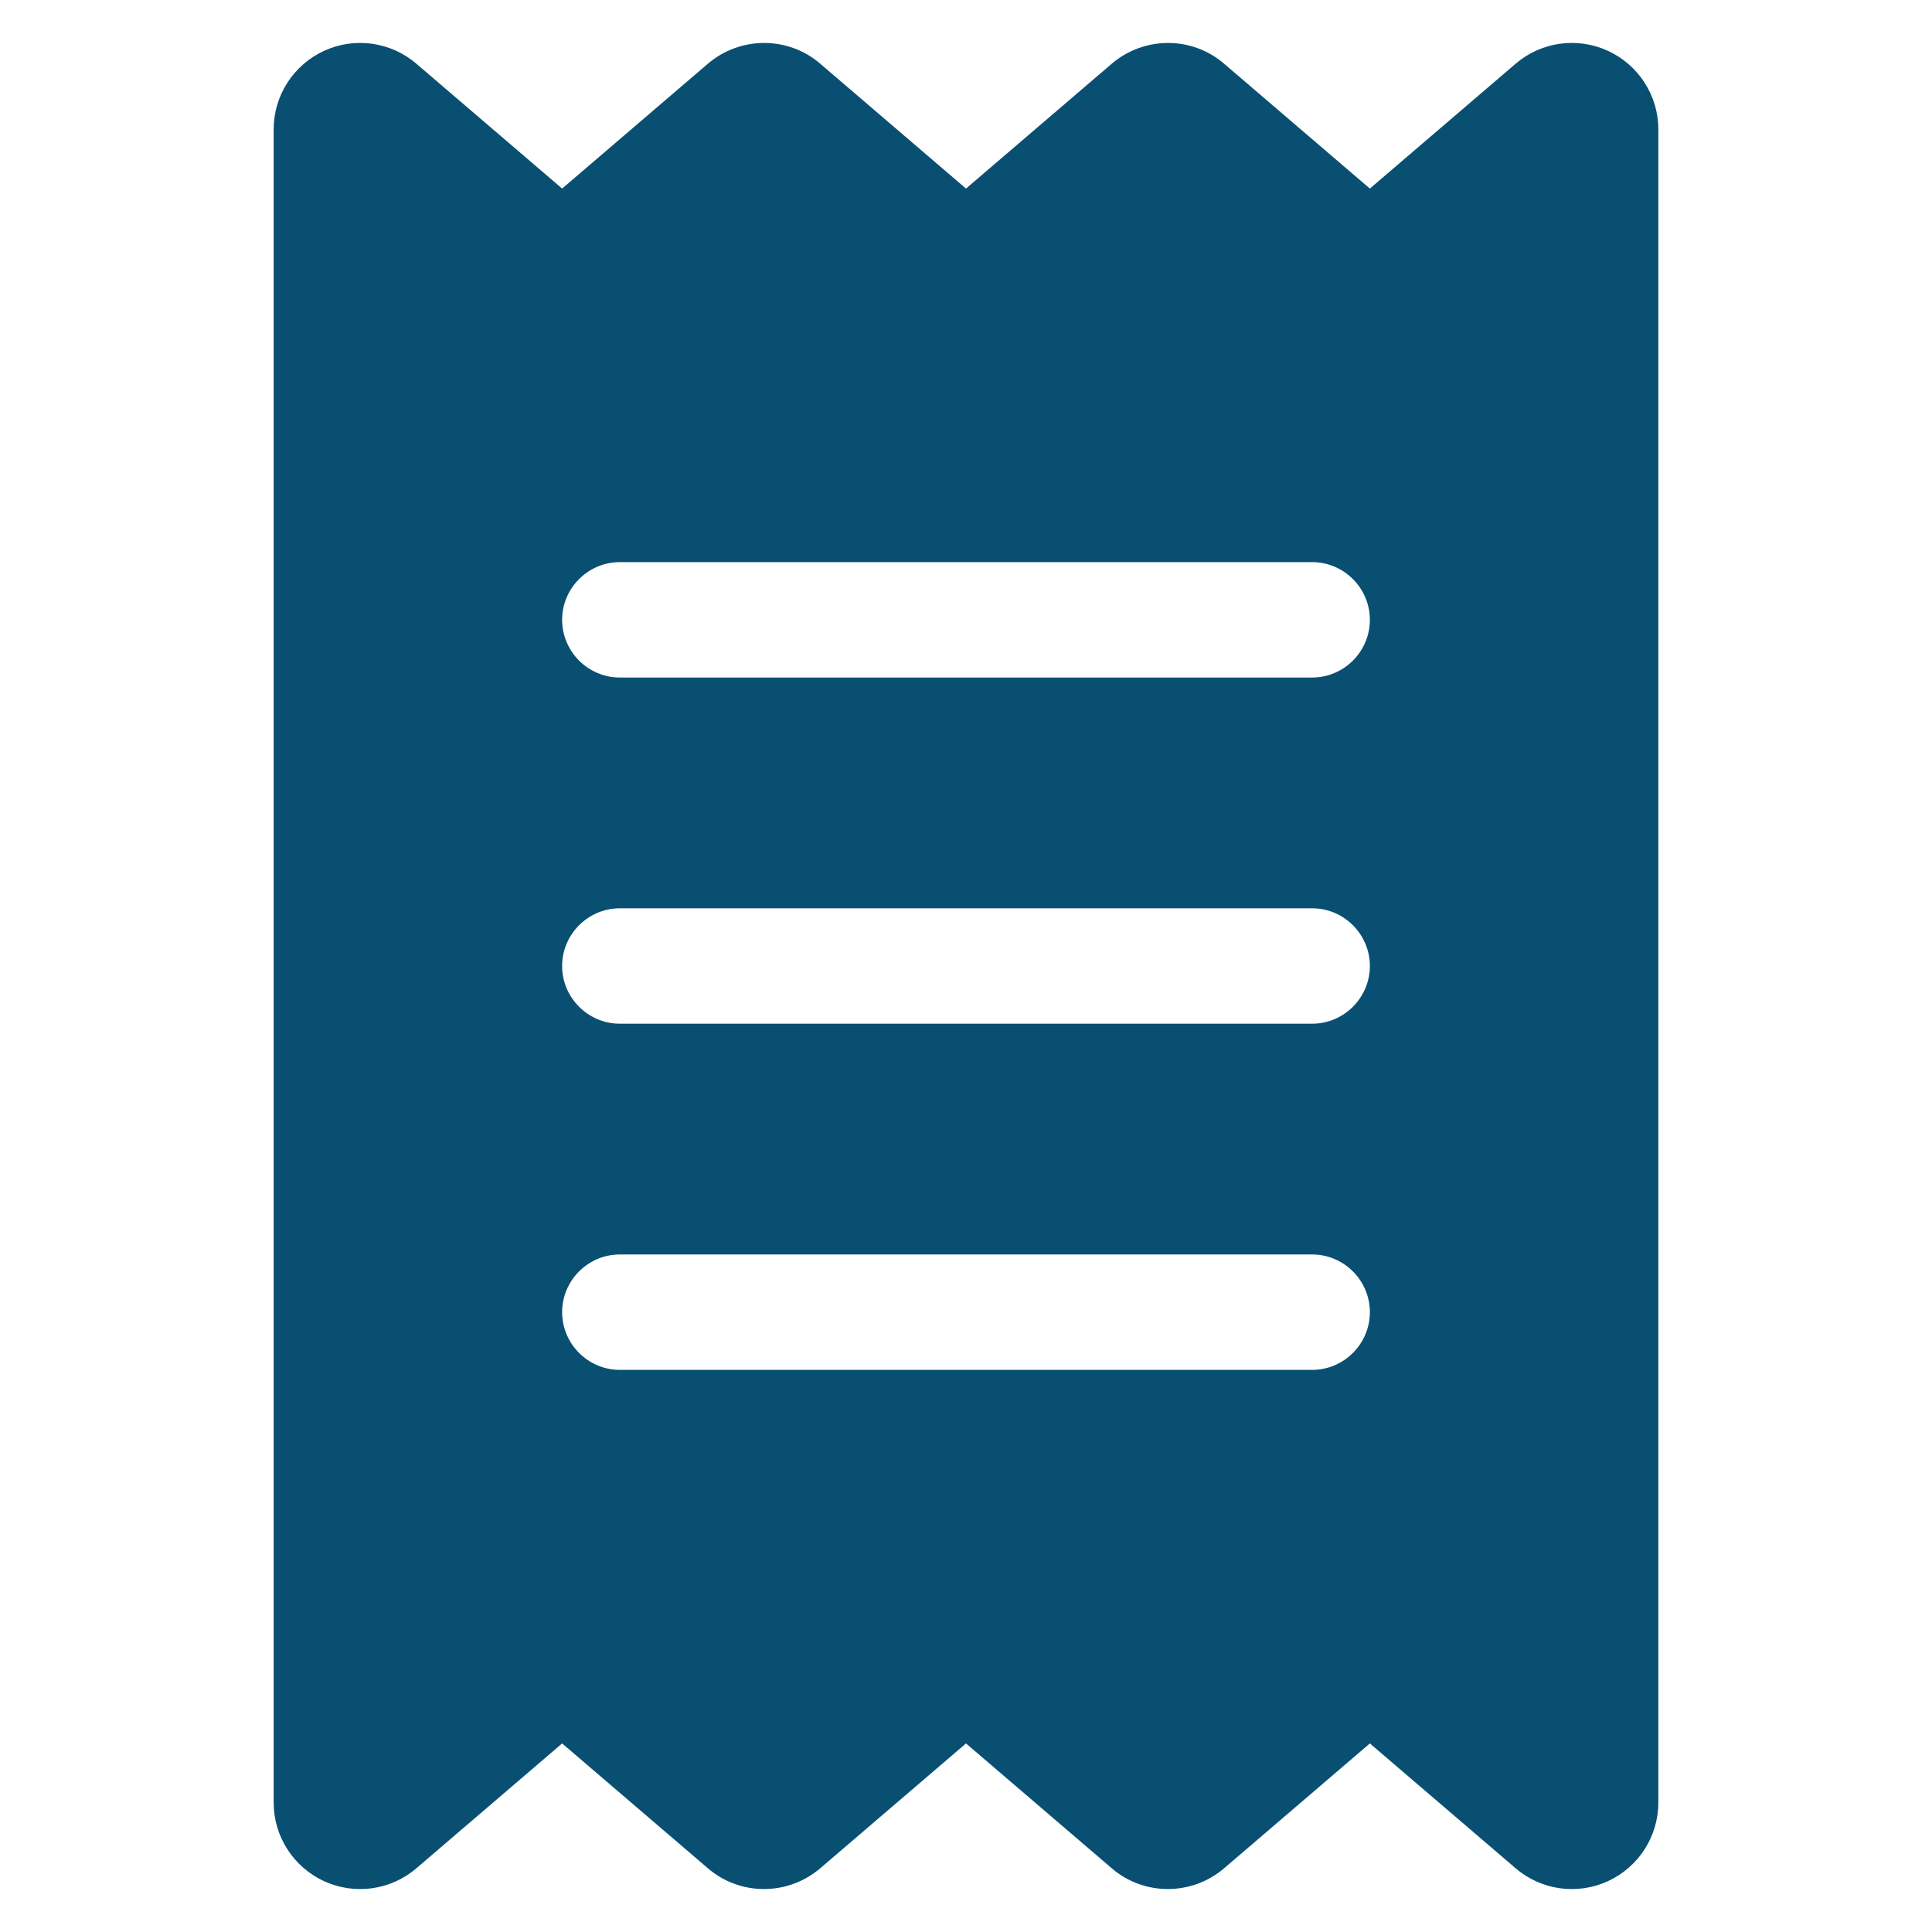
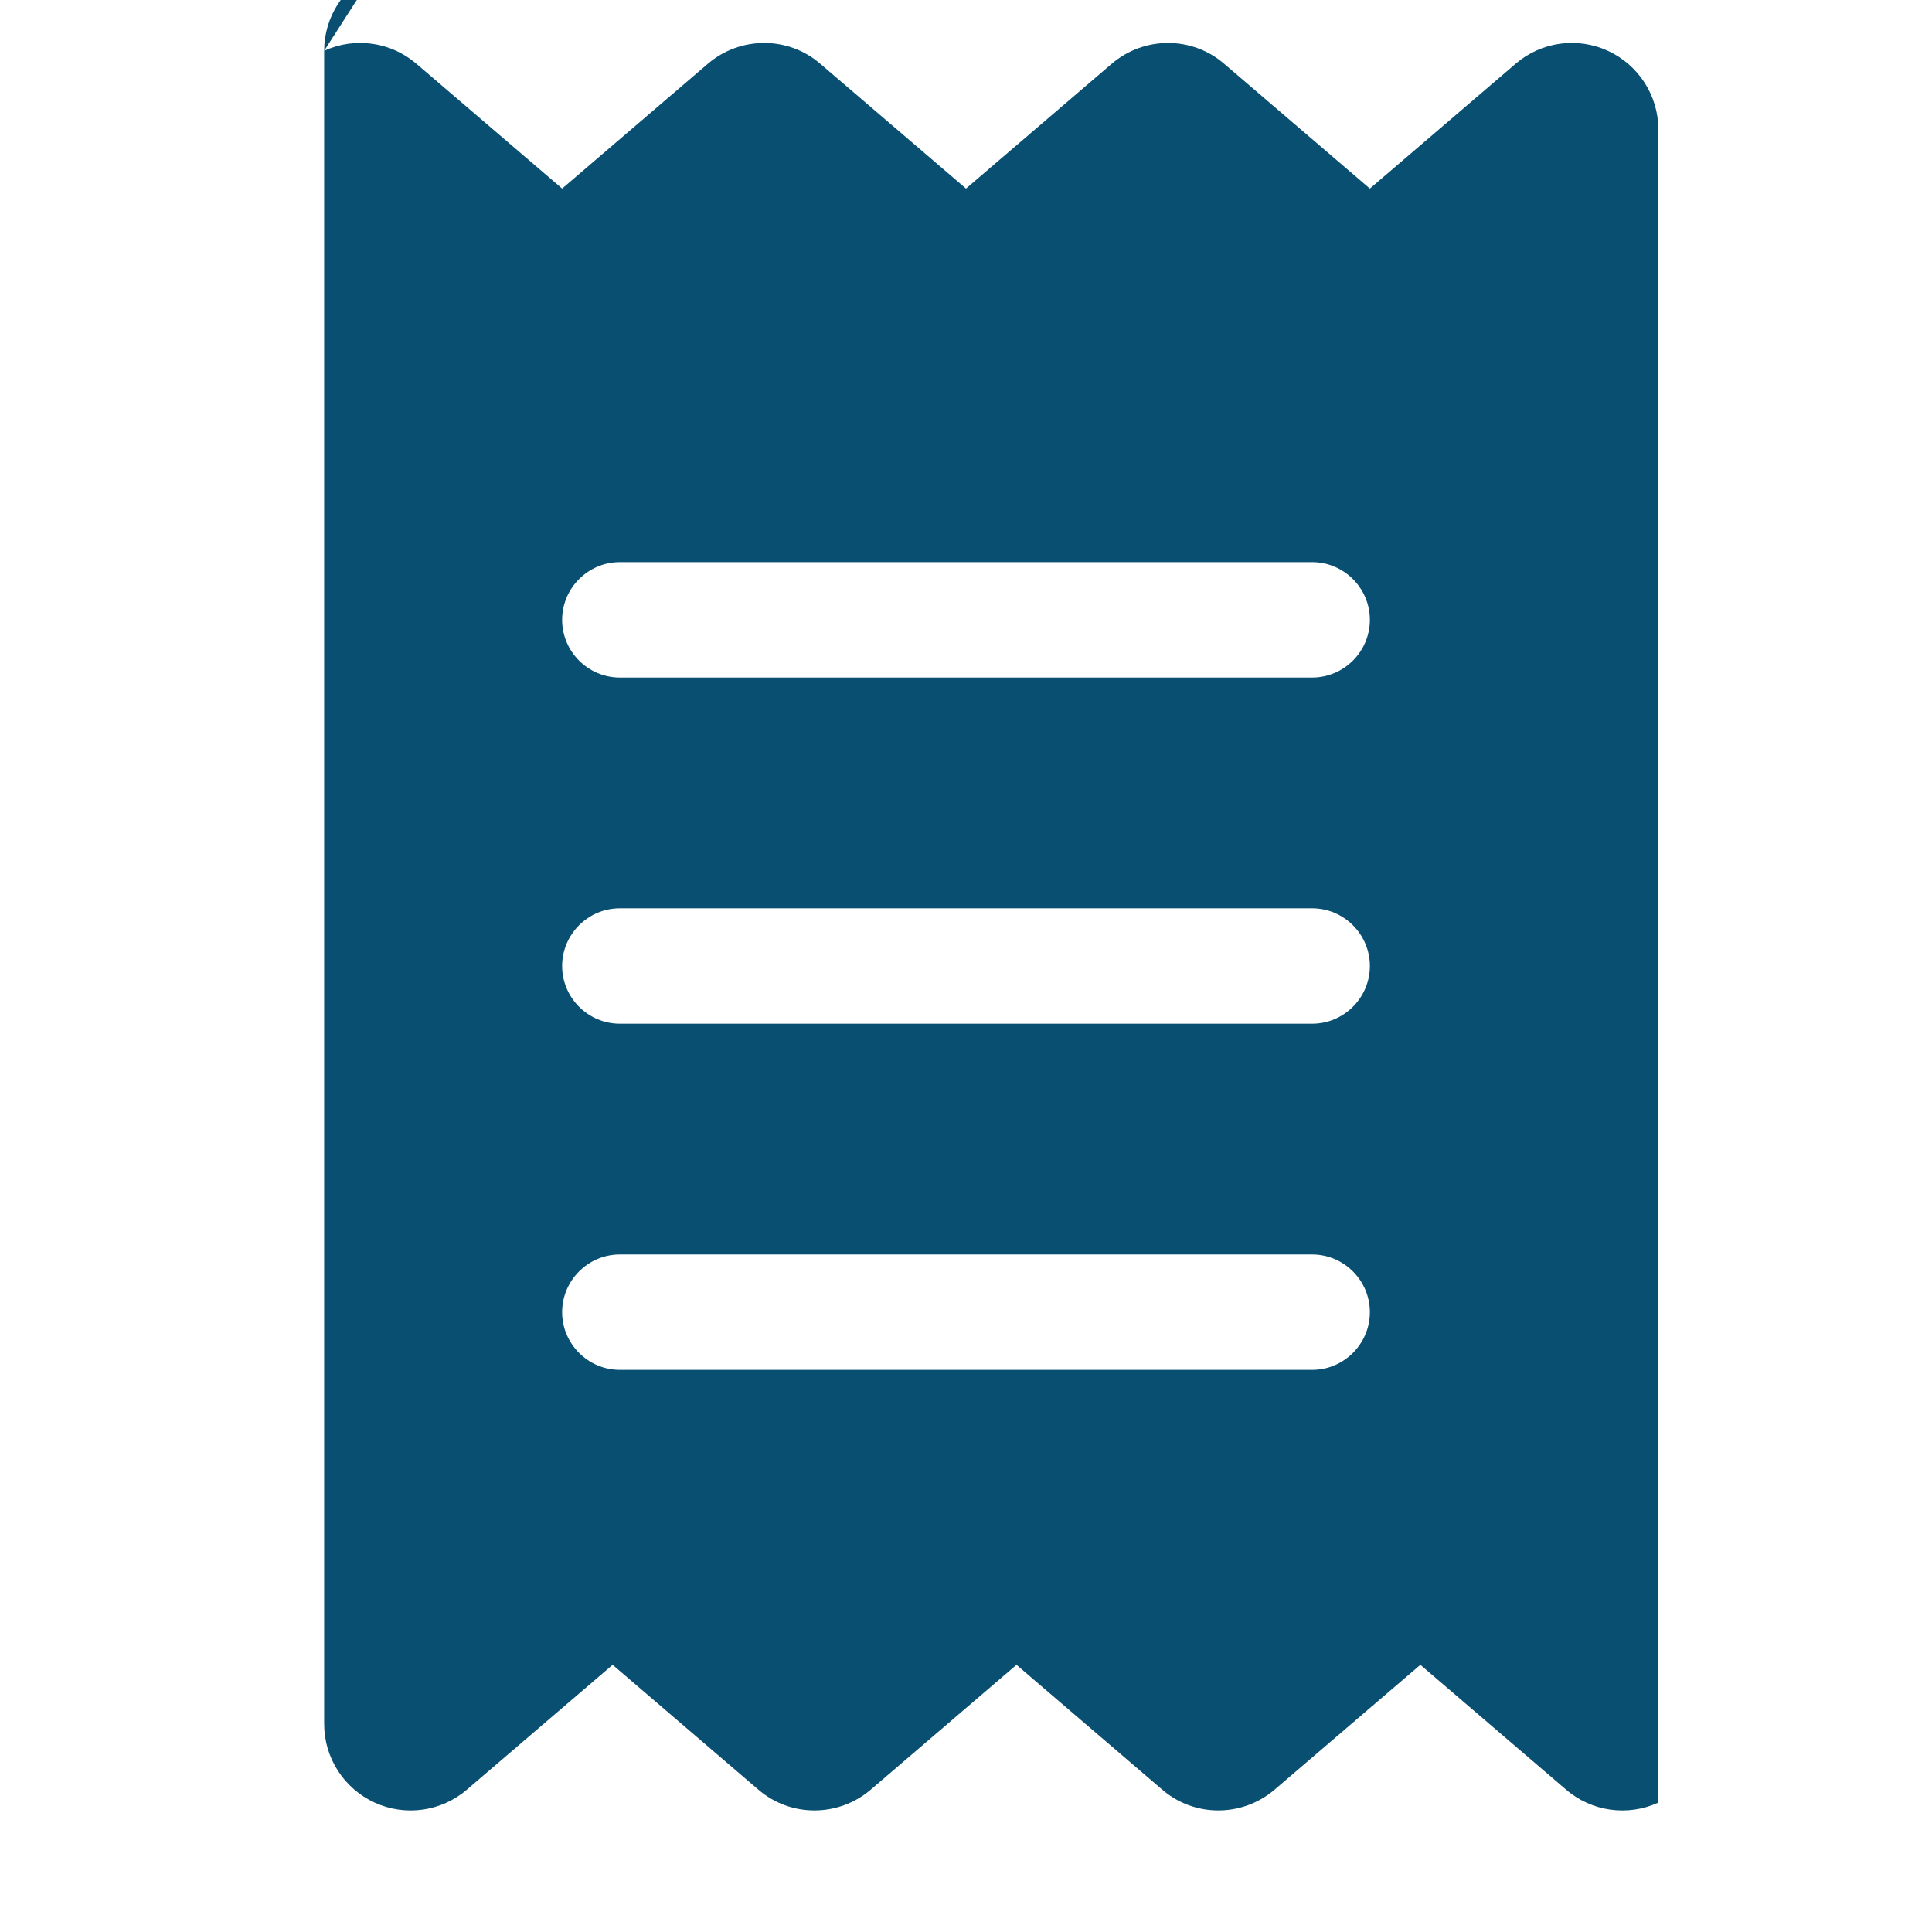
<svg xmlns="http://www.w3.org/2000/svg" width="100%" height="100%" viewBox="0 0 45 45" version="1.1" xml:space="preserve" style="fill-rule:evenodd;clip-rule:evenodd;stroke-linejoin:round;stroke-miterlimit:2;">
  <g id="Indigo-Blue">
-     <path id="Receipt" d="M7.55,1.183c0.714,-0.327 1.554,-0.21 2.15,0.303l3.393,2.906l3.393,-2.906c0.756,-0.647 1.873,-0.647 2.621,-0l3.393,2.906l3.393,-2.906c0.756,-0.647 1.873,-0.647 2.621,-0l3.393,2.906l3.393,-2.906c0.596,-0.513 1.436,-0.63 2.15,-0.303c0.714,0.328 1.176,1.042 1.176,1.831l0,38.972c0,0.789 -0.462,1.503 -1.176,1.831c-0.714,0.327 -1.554,0.21 -2.15,-0.303l-3.393,-2.906l-3.393,2.906c-0.756,0.647 -1.873,0.647 -2.621,0l-3.393,-2.906l-3.393,2.906c-0.756,0.647 -1.873,0.647 -2.621,0l-3.393,-2.906l-3.393,2.906c-0.596,0.513 -1.436,0.63 -2.15,0.303c-0.714,-0.328 -1.176,-1.042 -1.176,-1.831l-0,-38.972c-0,-0.789 0.462,-1.503 1.176,-1.831Zm6.887,11.91c-0.739,0 -1.344,0.605 -1.344,1.344c0,0.739 0.605,1.344 1.344,1.344l16.126,-0c0.739,-0 1.344,-0.605 1.344,-1.344c-0,-0.739 -0.605,-1.344 -1.344,-1.344l-16.126,0Zm-1.344,17.47c0,0.739 0.605,1.344 1.344,1.344l16.126,-0c0.739,-0 1.344,-0.605 1.344,-1.344c-0,-0.739 -0.605,-1.344 -1.344,-1.344l-16.126,0c-0.739,0 -1.344,0.605 -1.344,1.344Zm1.344,-9.407c-0.739,0 -1.344,0.605 -1.344,1.344c0,0.739 0.605,1.344 1.344,1.344l16.126,-0c0.739,-0 1.344,-0.605 1.344,-1.344c-0,-0.739 -0.605,-1.344 -1.344,-1.344l-16.126,0Z" style="fill:#094f72;fill-rule:nonzero;" />
+     <path id="Receipt" d="M7.55,1.183c0.714,-0.327 1.554,-0.21 2.15,0.303l3.393,2.906l3.393,-2.906c0.756,-0.647 1.873,-0.647 2.621,-0l3.393,2.906l3.393,-2.906c0.756,-0.647 1.873,-0.647 2.621,-0l3.393,2.906l3.393,-2.906c0.596,-0.513 1.436,-0.63 2.15,-0.303c0.714,0.328 1.176,1.042 1.176,1.831l0,38.972c-0.714,0.327 -1.554,0.21 -2.15,-0.303l-3.393,-2.906l-3.393,2.906c-0.756,0.647 -1.873,0.647 -2.621,0l-3.393,-2.906l-3.393,2.906c-0.756,0.647 -1.873,0.647 -2.621,0l-3.393,-2.906l-3.393,2.906c-0.596,0.513 -1.436,0.63 -2.15,0.303c-0.714,-0.328 -1.176,-1.042 -1.176,-1.831l-0,-38.972c-0,-0.789 0.462,-1.503 1.176,-1.831Zm6.887,11.91c-0.739,0 -1.344,0.605 -1.344,1.344c0,0.739 0.605,1.344 1.344,1.344l16.126,-0c0.739,-0 1.344,-0.605 1.344,-1.344c-0,-0.739 -0.605,-1.344 -1.344,-1.344l-16.126,0Zm-1.344,17.47c0,0.739 0.605,1.344 1.344,1.344l16.126,-0c0.739,-0 1.344,-0.605 1.344,-1.344c-0,-0.739 -0.605,-1.344 -1.344,-1.344l-16.126,0c-0.739,0 -1.344,0.605 -1.344,1.344Zm1.344,-9.407c-0.739,0 -1.344,0.605 -1.344,1.344c0,0.739 0.605,1.344 1.344,1.344l16.126,-0c0.739,-0 1.344,-0.605 1.344,-1.344c-0,-0.739 -0.605,-1.344 -1.344,-1.344l-16.126,0Z" style="fill:#094f72;fill-rule:nonzero;" />
  </g>
</svg>